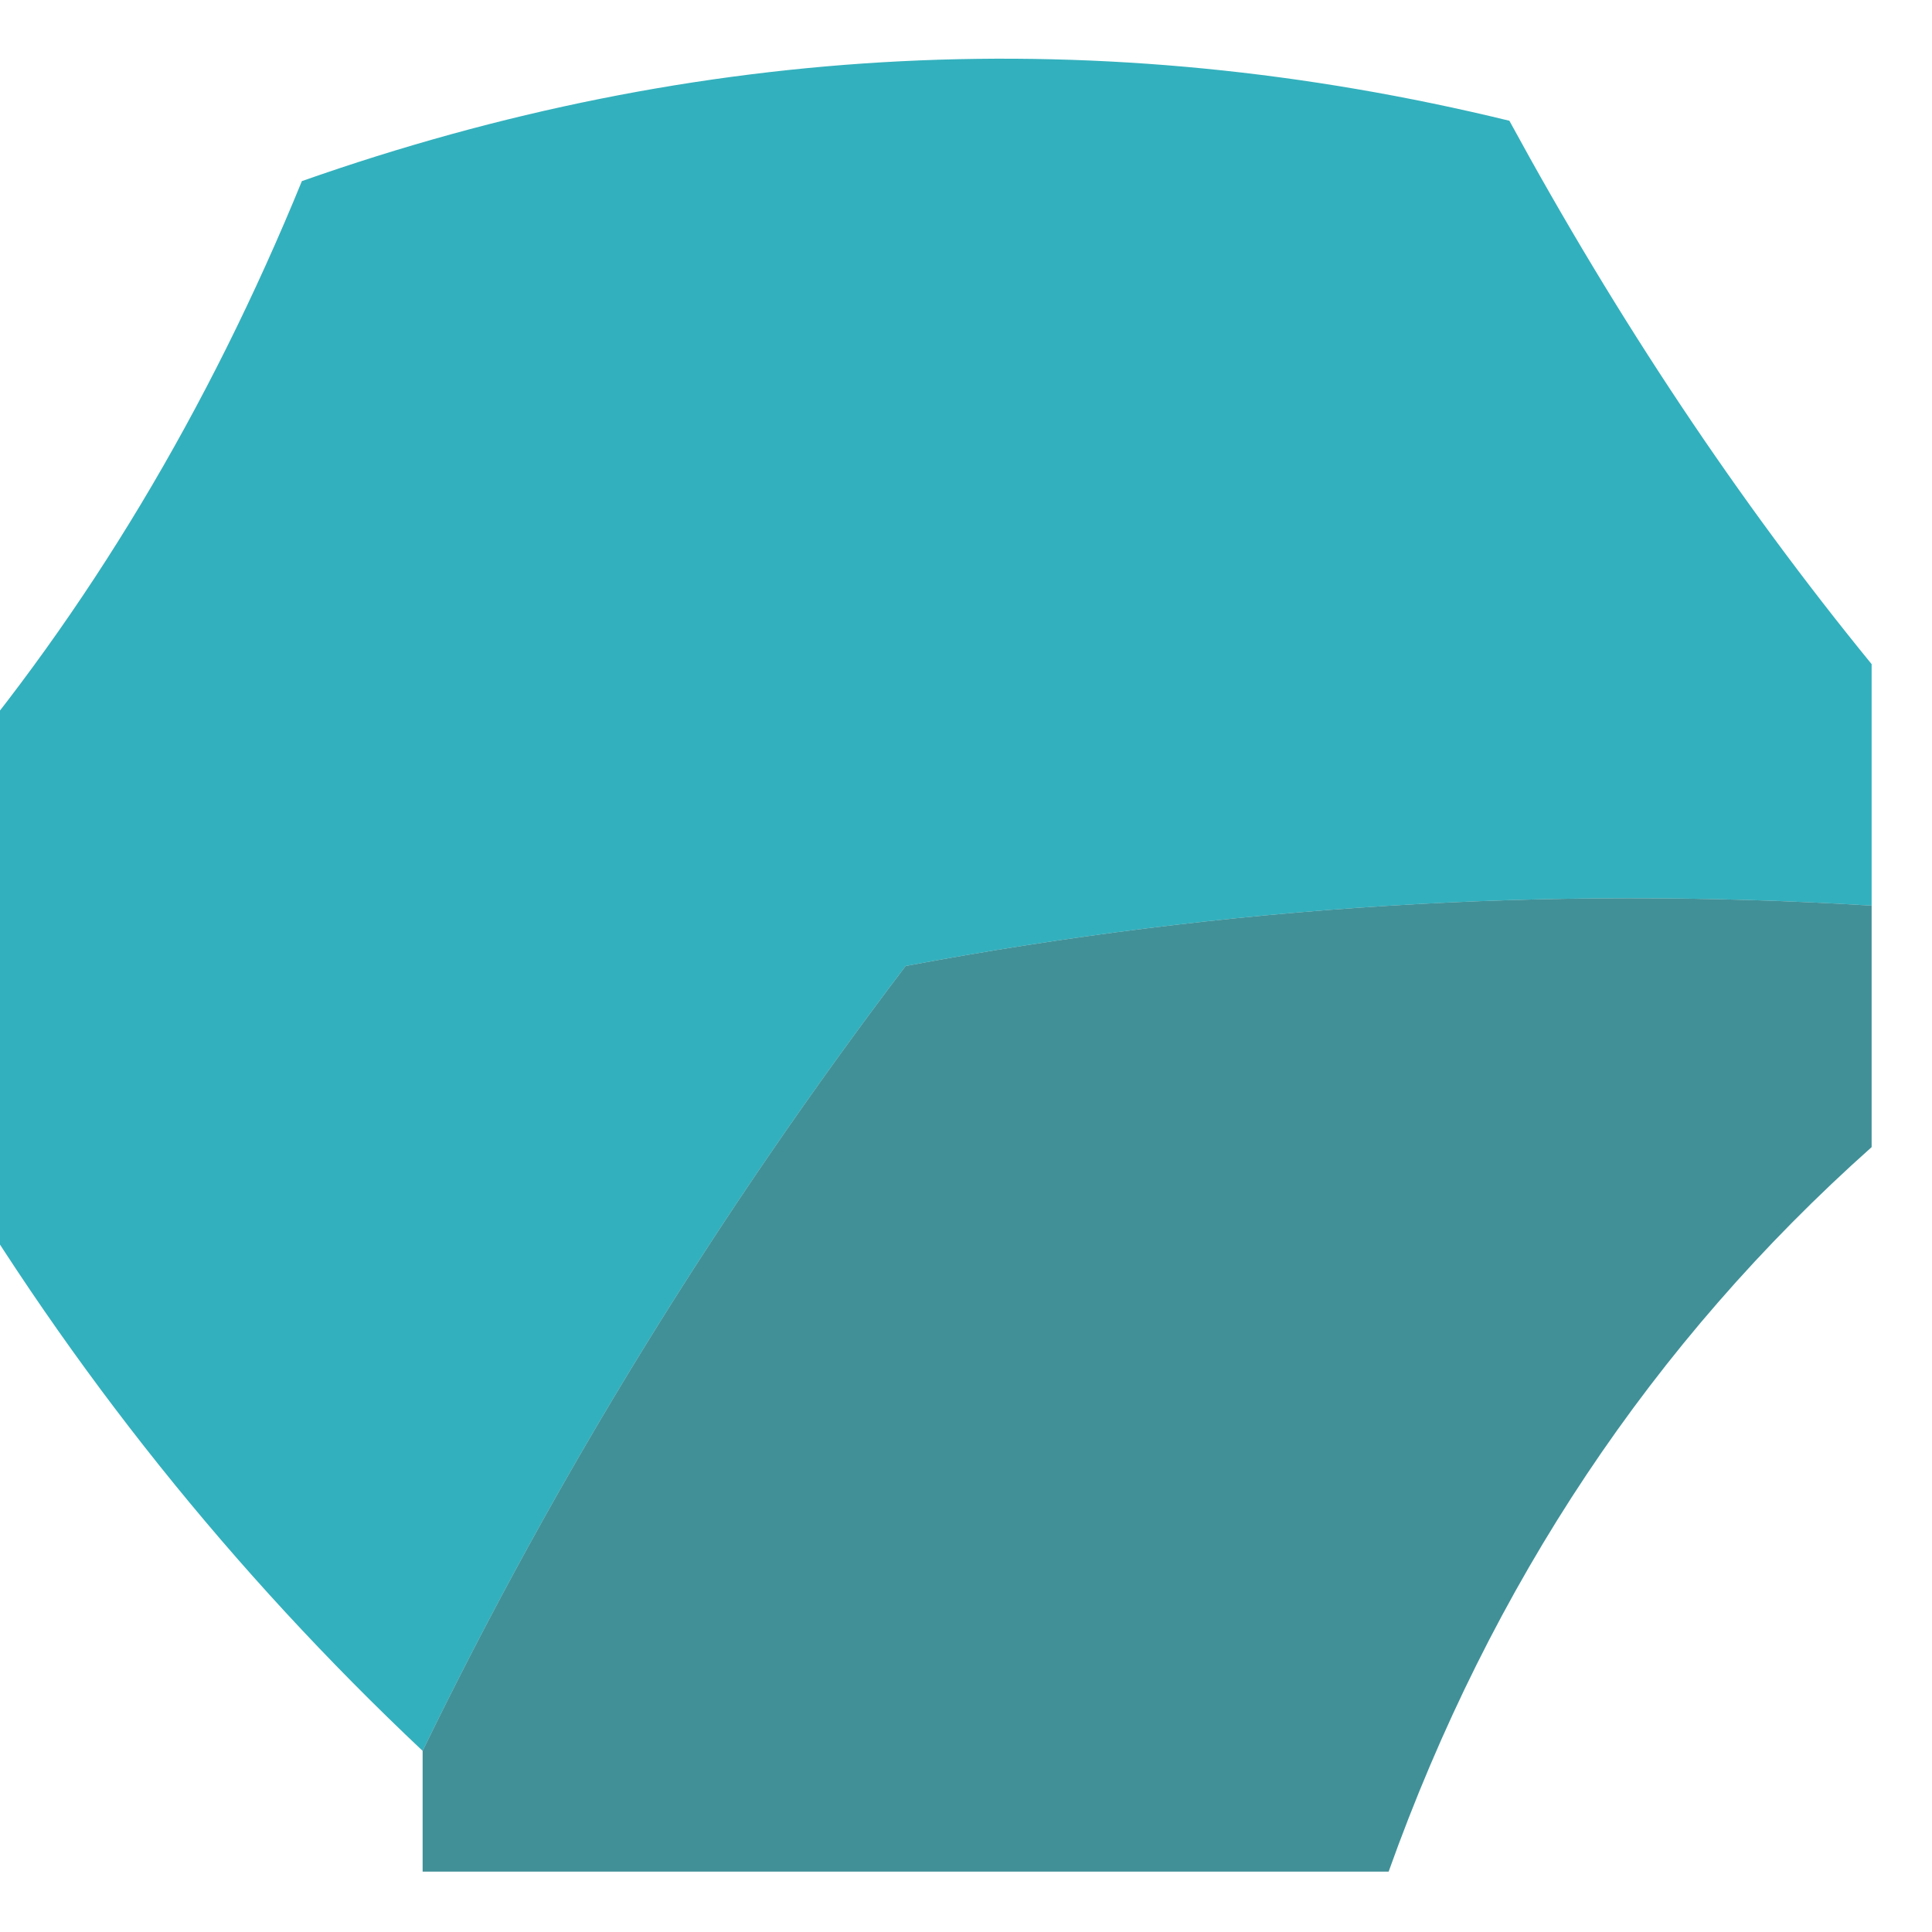
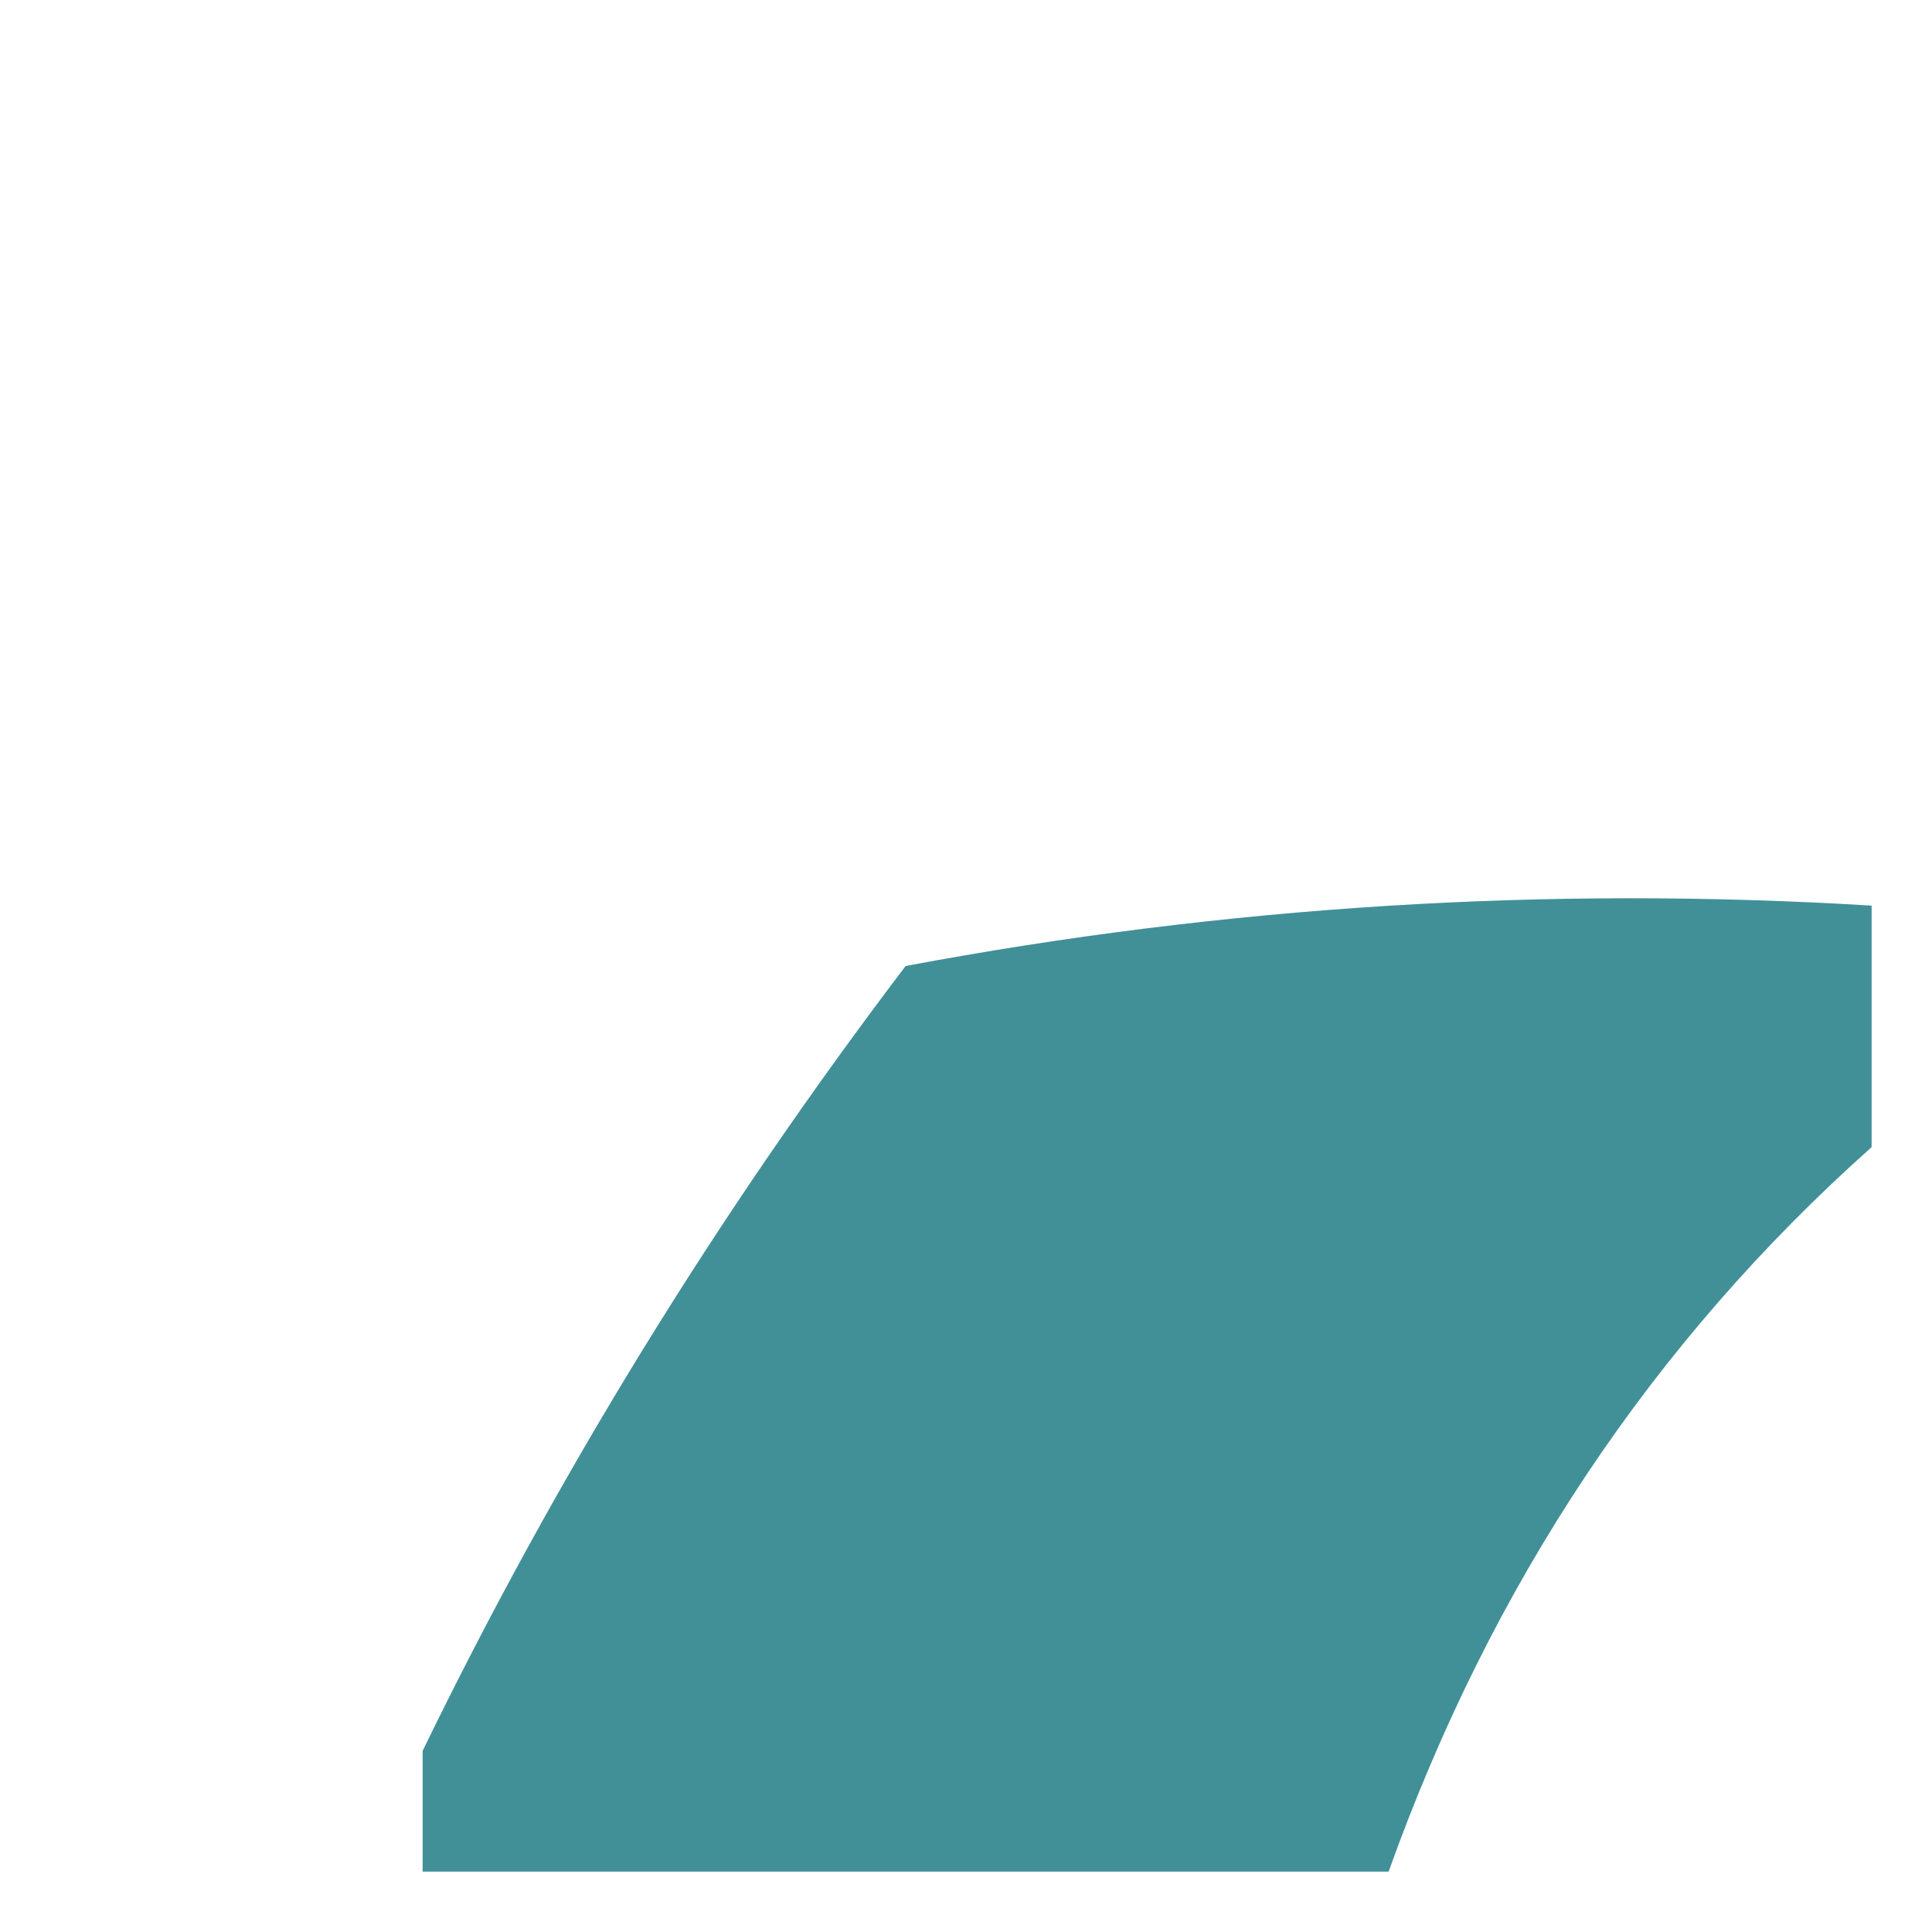
<svg xmlns="http://www.w3.org/2000/svg" version="1.1" width="16px" height="16px" style="shape-rendering:geometricPrecision; text-rendering:geometricPrecision; image-rendering:optimizeQuality; fill-rule:evenodd; clip-rule:evenodd">
  <g>
-     <path style="opacity:0.958" fill="#2badbb" d="M 15.5,5.5 C 15.5,6.167 15.5,6.833 15.5,7.5C 12.813,7.336 10.146,7.503 7.5,8C 5.942,10.052 4.608,12.219 3.5,14.5C 1.926,13.016 0.593,11.349 -0.5,9.5C -0.5,8.5 -0.5,7.5 -0.5,6.5C 0.725,5.063 1.725,3.396 2.5,1.5C 5.784,0.343 9.118,0.176 12.5,1C 13.399,2.652 14.399,4.152 15.5,5.5 Z" />
-   </g>
+     </g>
  <g>
    <path style="opacity:0.824" fill="#197882" d="M 15.5,7.5 C 15.5,8.167 15.5,8.833 15.5,9.5C 13.684,11.118 12.351,13.118 11.5,15.5C 8.833,15.5 6.167,15.5 3.5,15.5C 3.5,15.167 3.5,14.833 3.5,14.5C 4.608,12.219 5.942,10.052 7.5,8C 10.146,7.503 12.813,7.336 15.5,7.5 Z" />
  </g>
</svg>